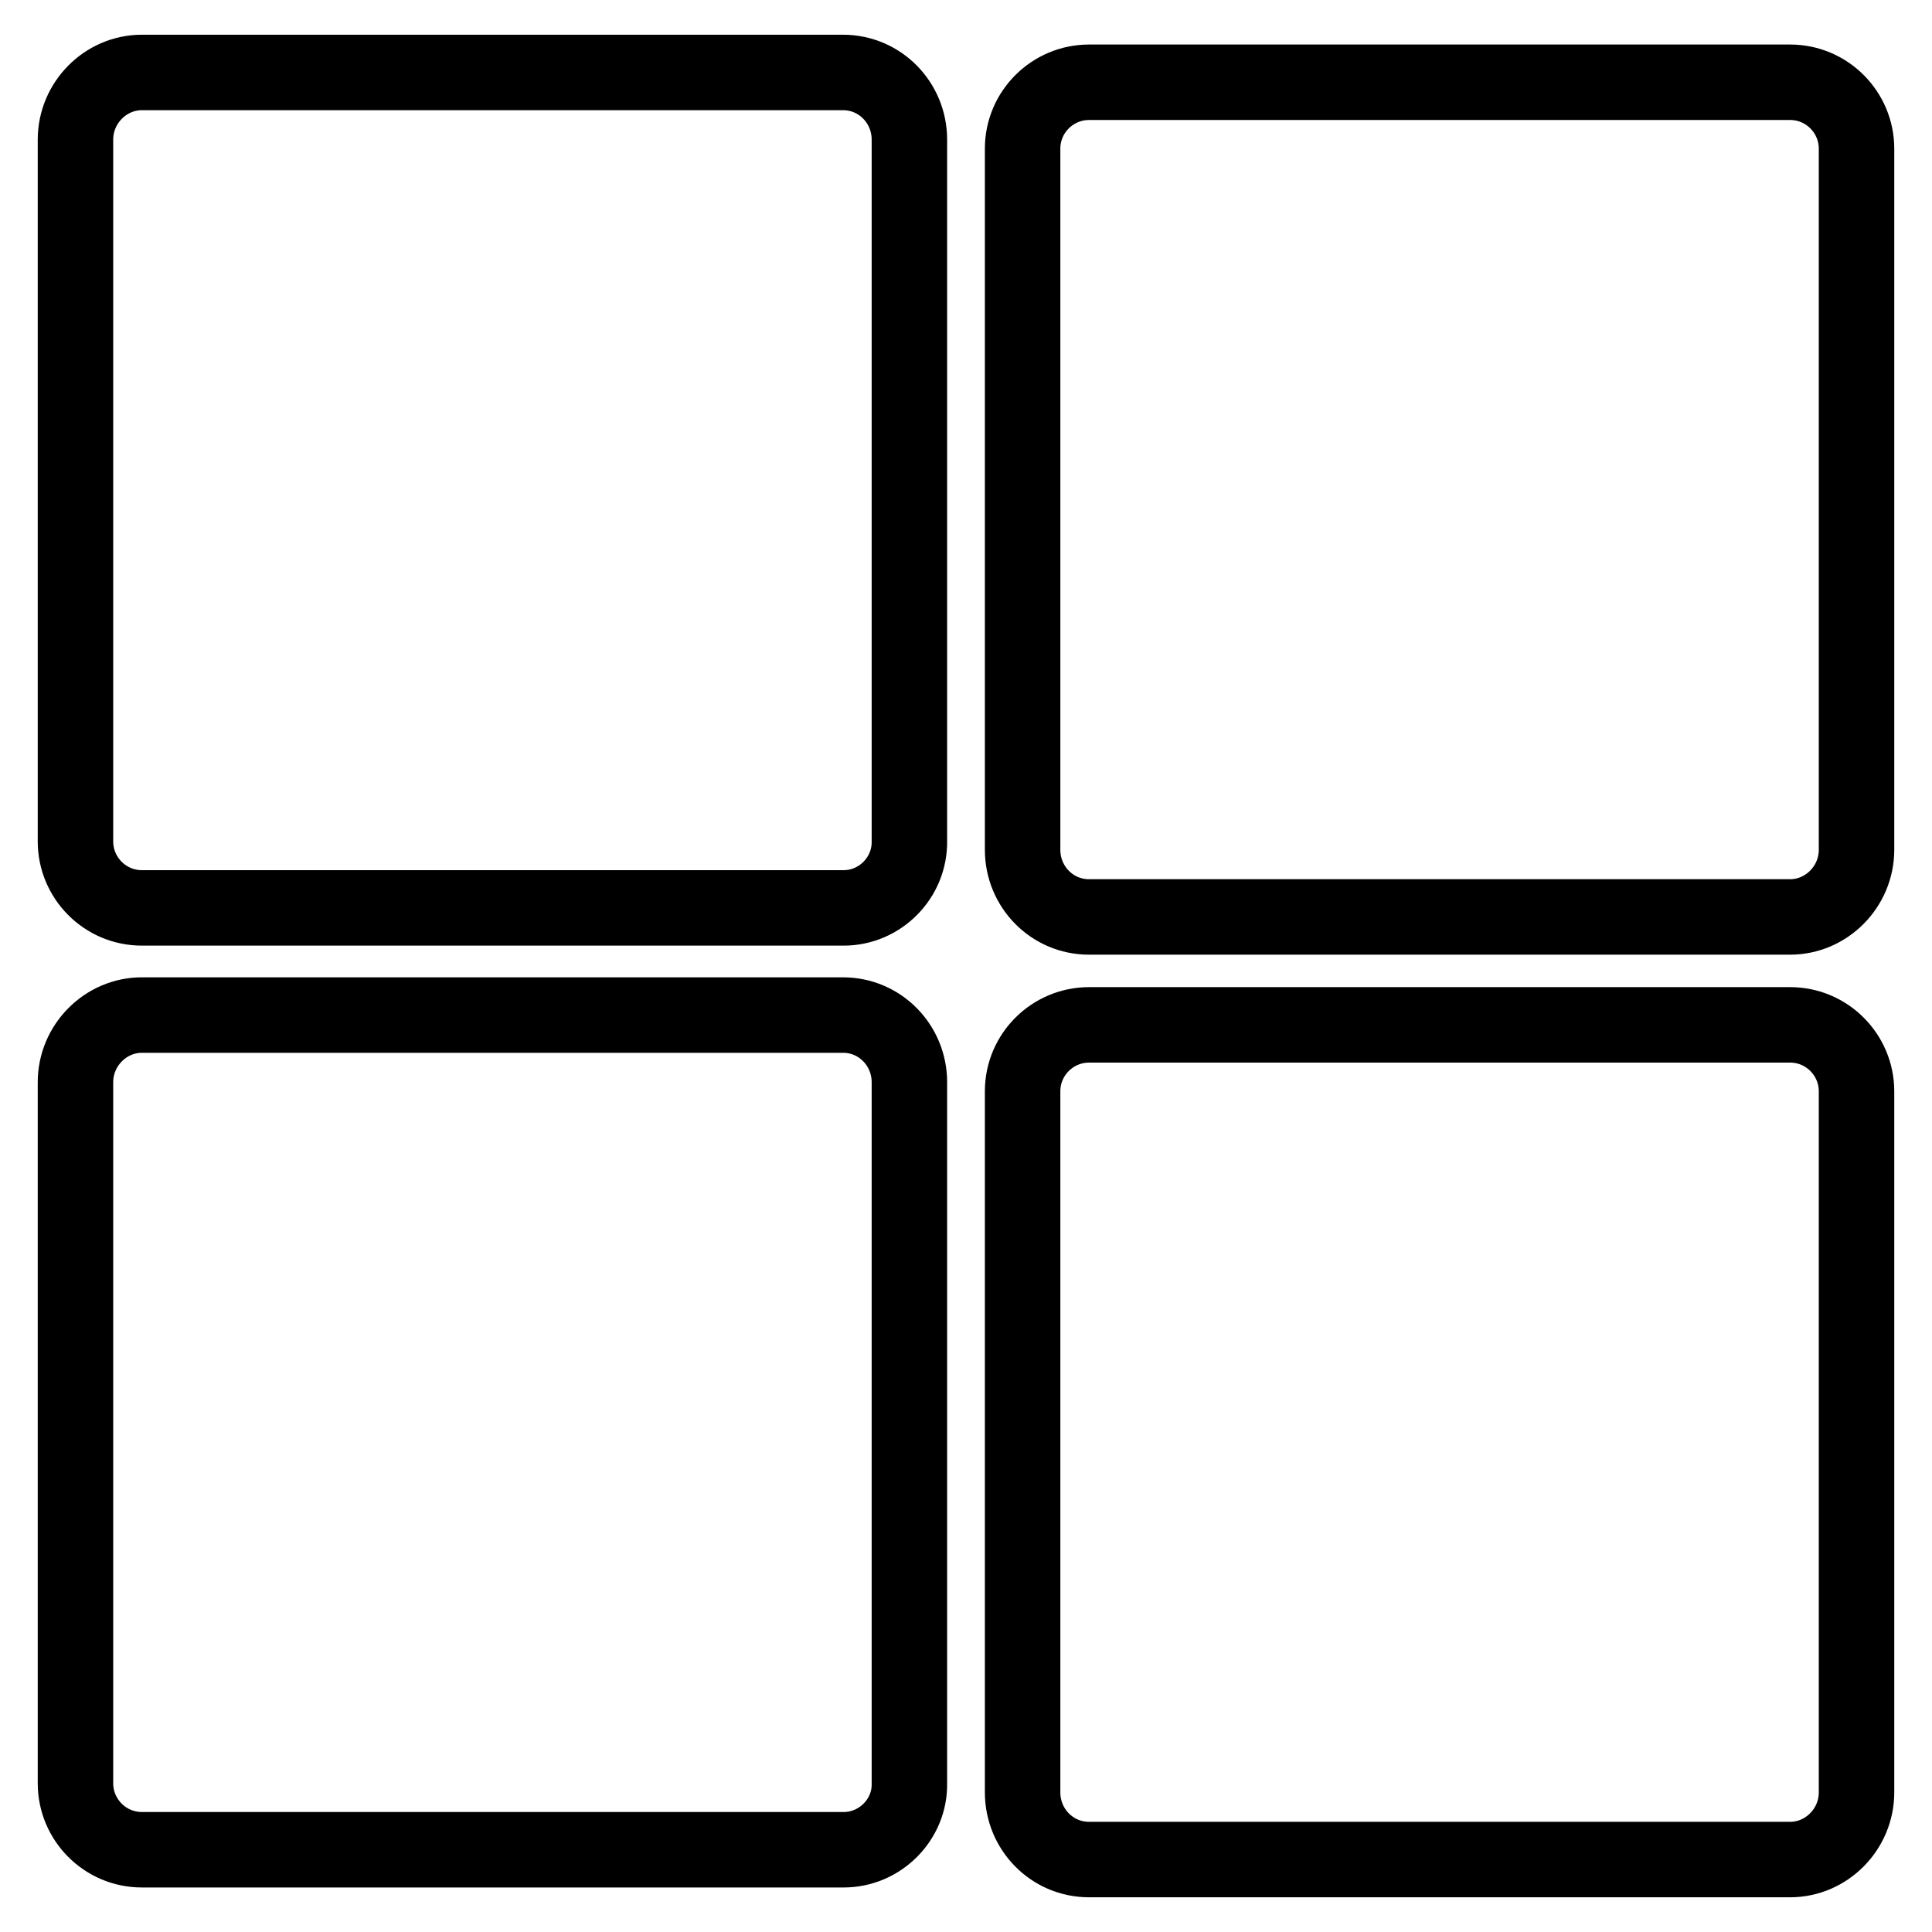
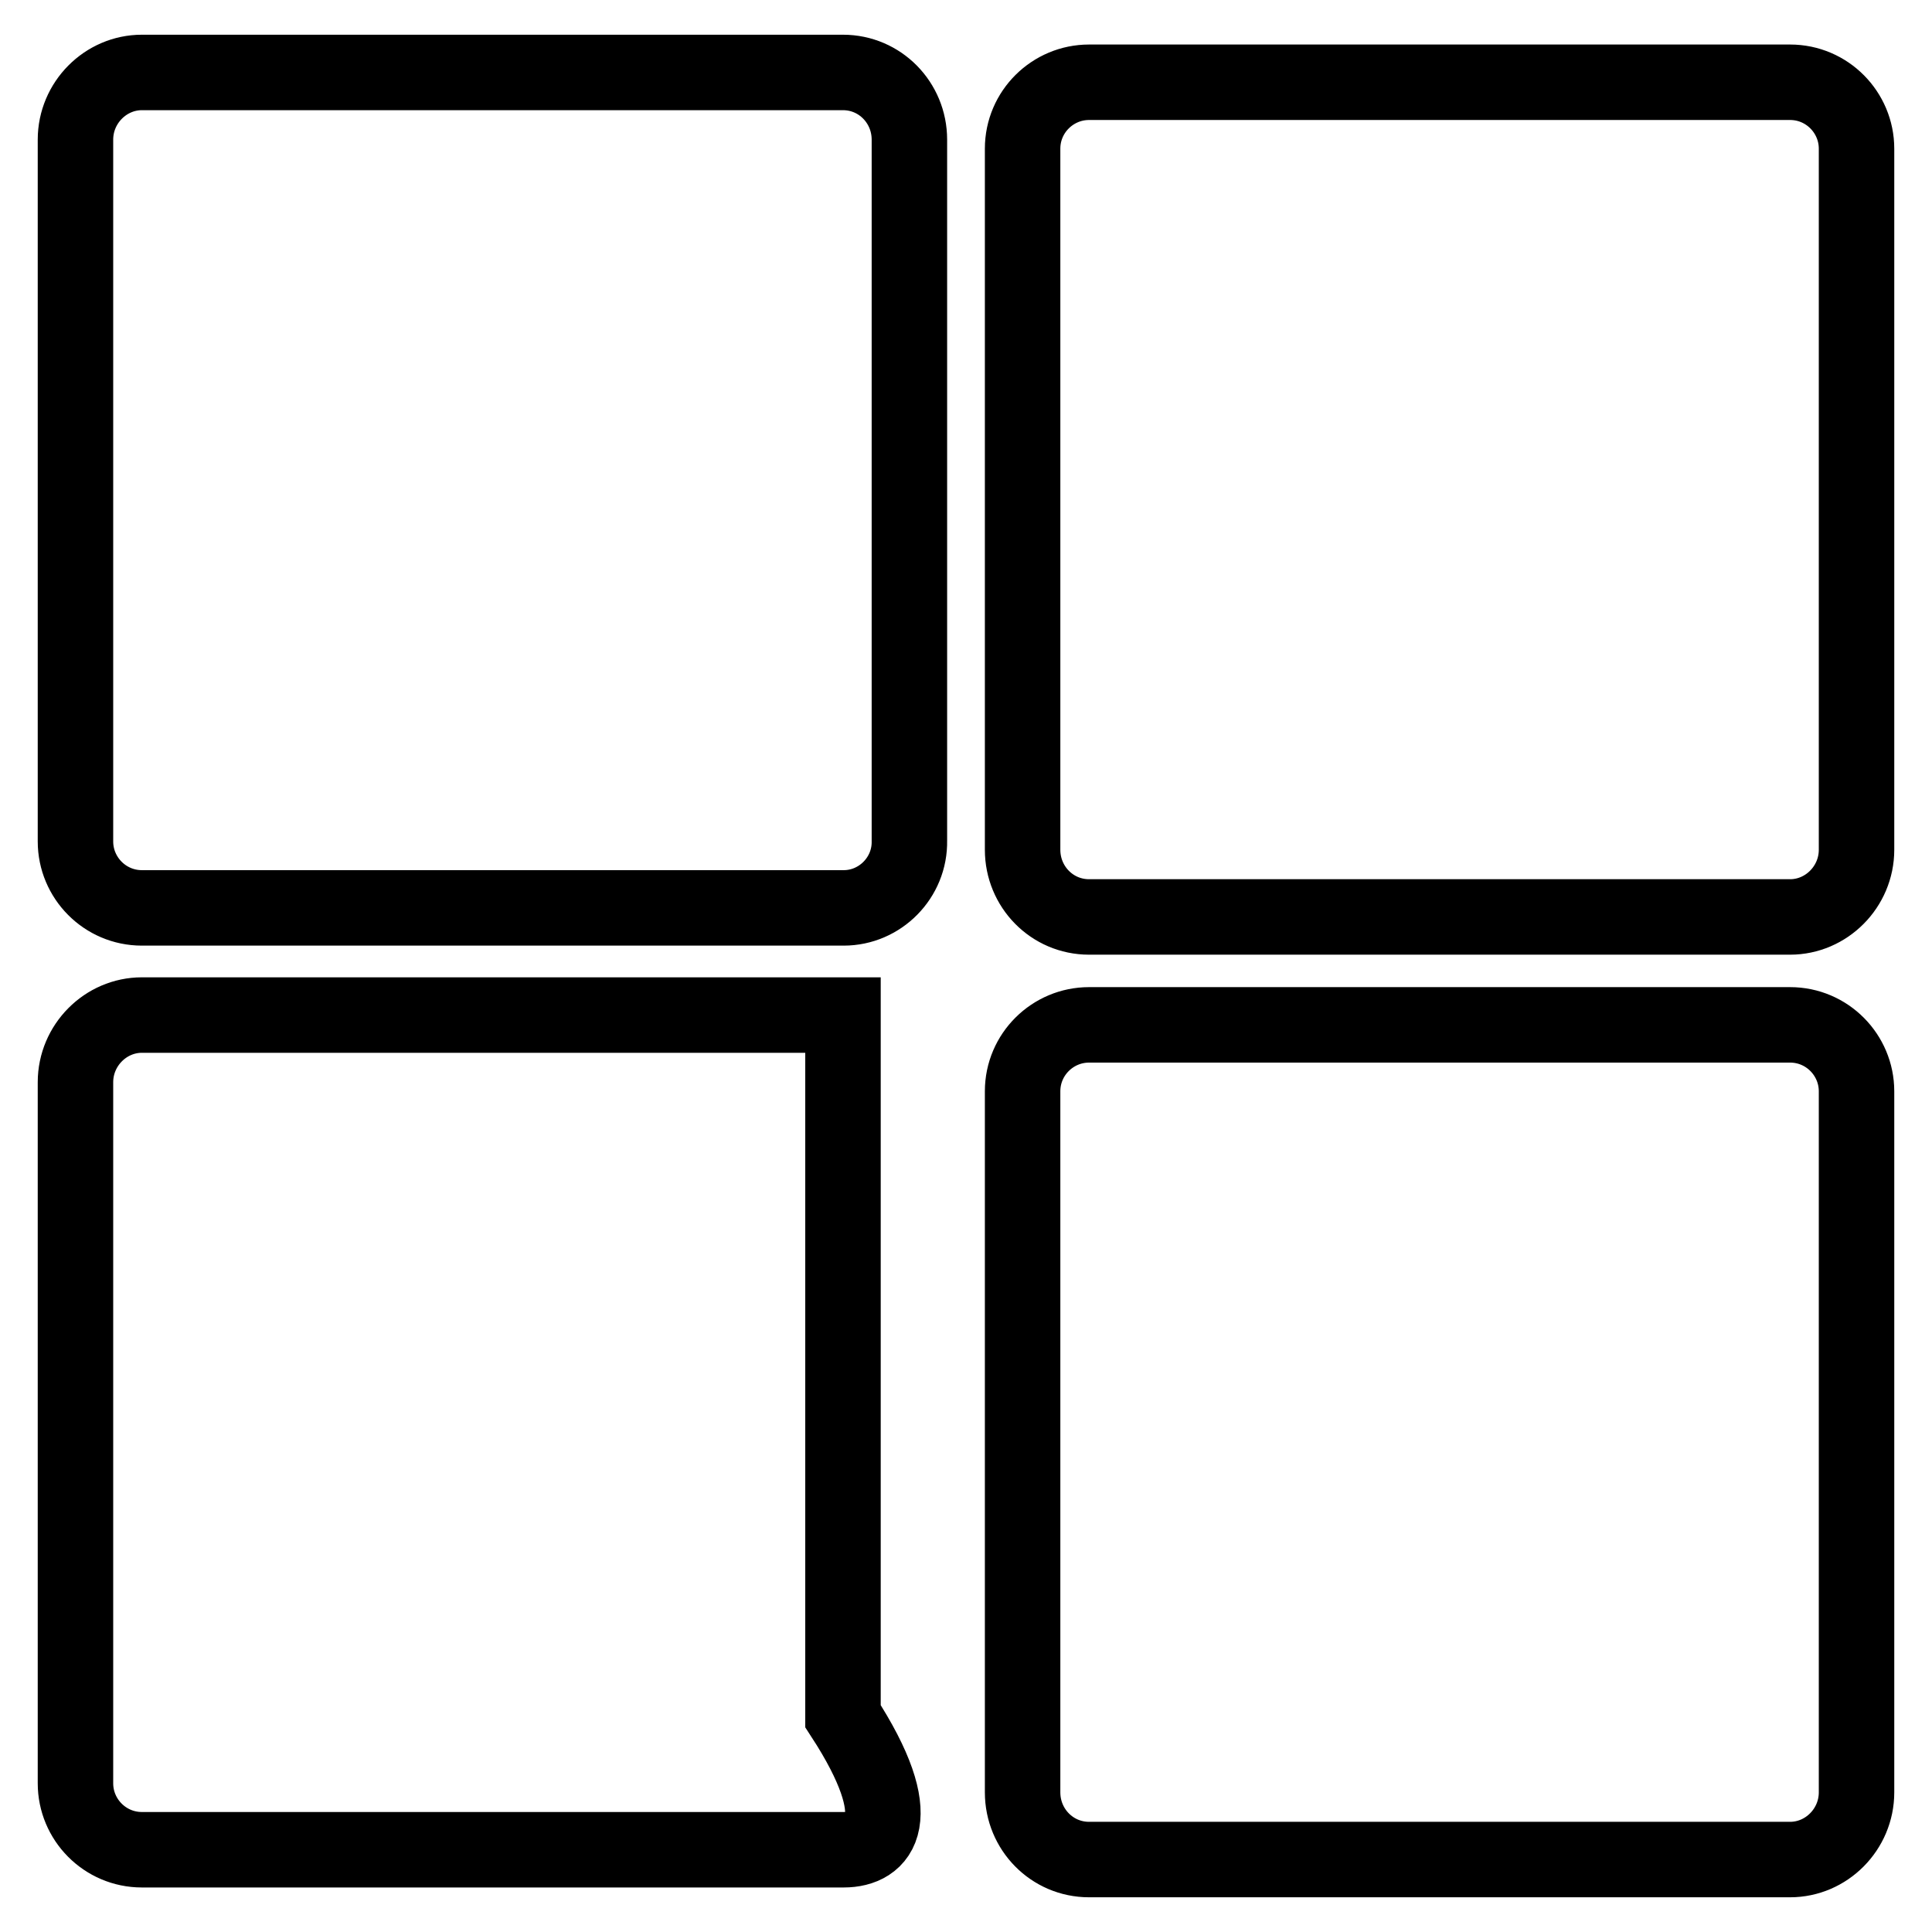
<svg xmlns="http://www.w3.org/2000/svg" version="1.1" x="0px" y="0px" viewBox="0 0 256 256" enable-background="new 0 0 256 256" xml:space="preserve">
  <g>
-     <path stroke-width="10" fill-opacity="0" stroke="#000000" d="M111.8,120.3H18.8c-4.9,0-8.8-4-8.8-8.8V18.5c0-4.9,4-8.9,8.8-8.9h92.9c4.9,0,8.8,4,8.8,8.9v92.9 C120.6,116.3,116.6,120.3,111.8,120.3z M237.2,121.5h-92.9c-4.9,0-8.8-4-8.8-8.9V19.7c0-4.9,4-8.8,8.8-8.8h92.9 c4.9,0,8.8,4,8.8,8.8v92.9C246,117.5,242,121.5,237.2,121.5z M111.8,245.1H18.8c-4.9,0-8.8-4-8.8-8.8v-92.9c0-4.9,4-8.9,8.8-8.9 h92.9c4.9,0,8.8,4,8.8,8.9v92.9C120.6,241.1,116.6,245.1,111.8,245.1z M237.2,246.4h-92.9c-4.9,0-8.8-4-8.8-8.9v-92.9 c0-4.9,4-8.8,8.8-8.8h92.9c4.9,0,8.8,4,8.8,8.8v92.9C246,242.4,242,246.4,237.2,246.4z" />
+     <path stroke-width="10" fill-opacity="0" stroke="#000000" d="M111.8,120.3H18.8c-4.9,0-8.8-4-8.8-8.8V18.5c0-4.9,4-8.9,8.8-8.9h92.9c4.9,0,8.8,4,8.8,8.9v92.9 C120.6,116.3,116.6,120.3,111.8,120.3z M237.2,121.5h-92.9c-4.9,0-8.8-4-8.8-8.9V19.7c0-4.9,4-8.8,8.8-8.8h92.9 c4.9,0,8.8,4,8.8,8.8v92.9C246,117.5,242,121.5,237.2,121.5z M111.8,245.1H18.8c-4.9,0-8.8-4-8.8-8.8v-92.9c0-4.9,4-8.9,8.8-8.9 h92.9v92.9C120.6,241.1,116.6,245.1,111.8,245.1z M237.2,246.4h-92.9c-4.9,0-8.8-4-8.8-8.9v-92.9 c0-4.9,4-8.8,8.8-8.8h92.9c4.9,0,8.8,4,8.8,8.8v92.9C246,242.4,242,246.4,237.2,246.4z" />
  </g>
</svg>